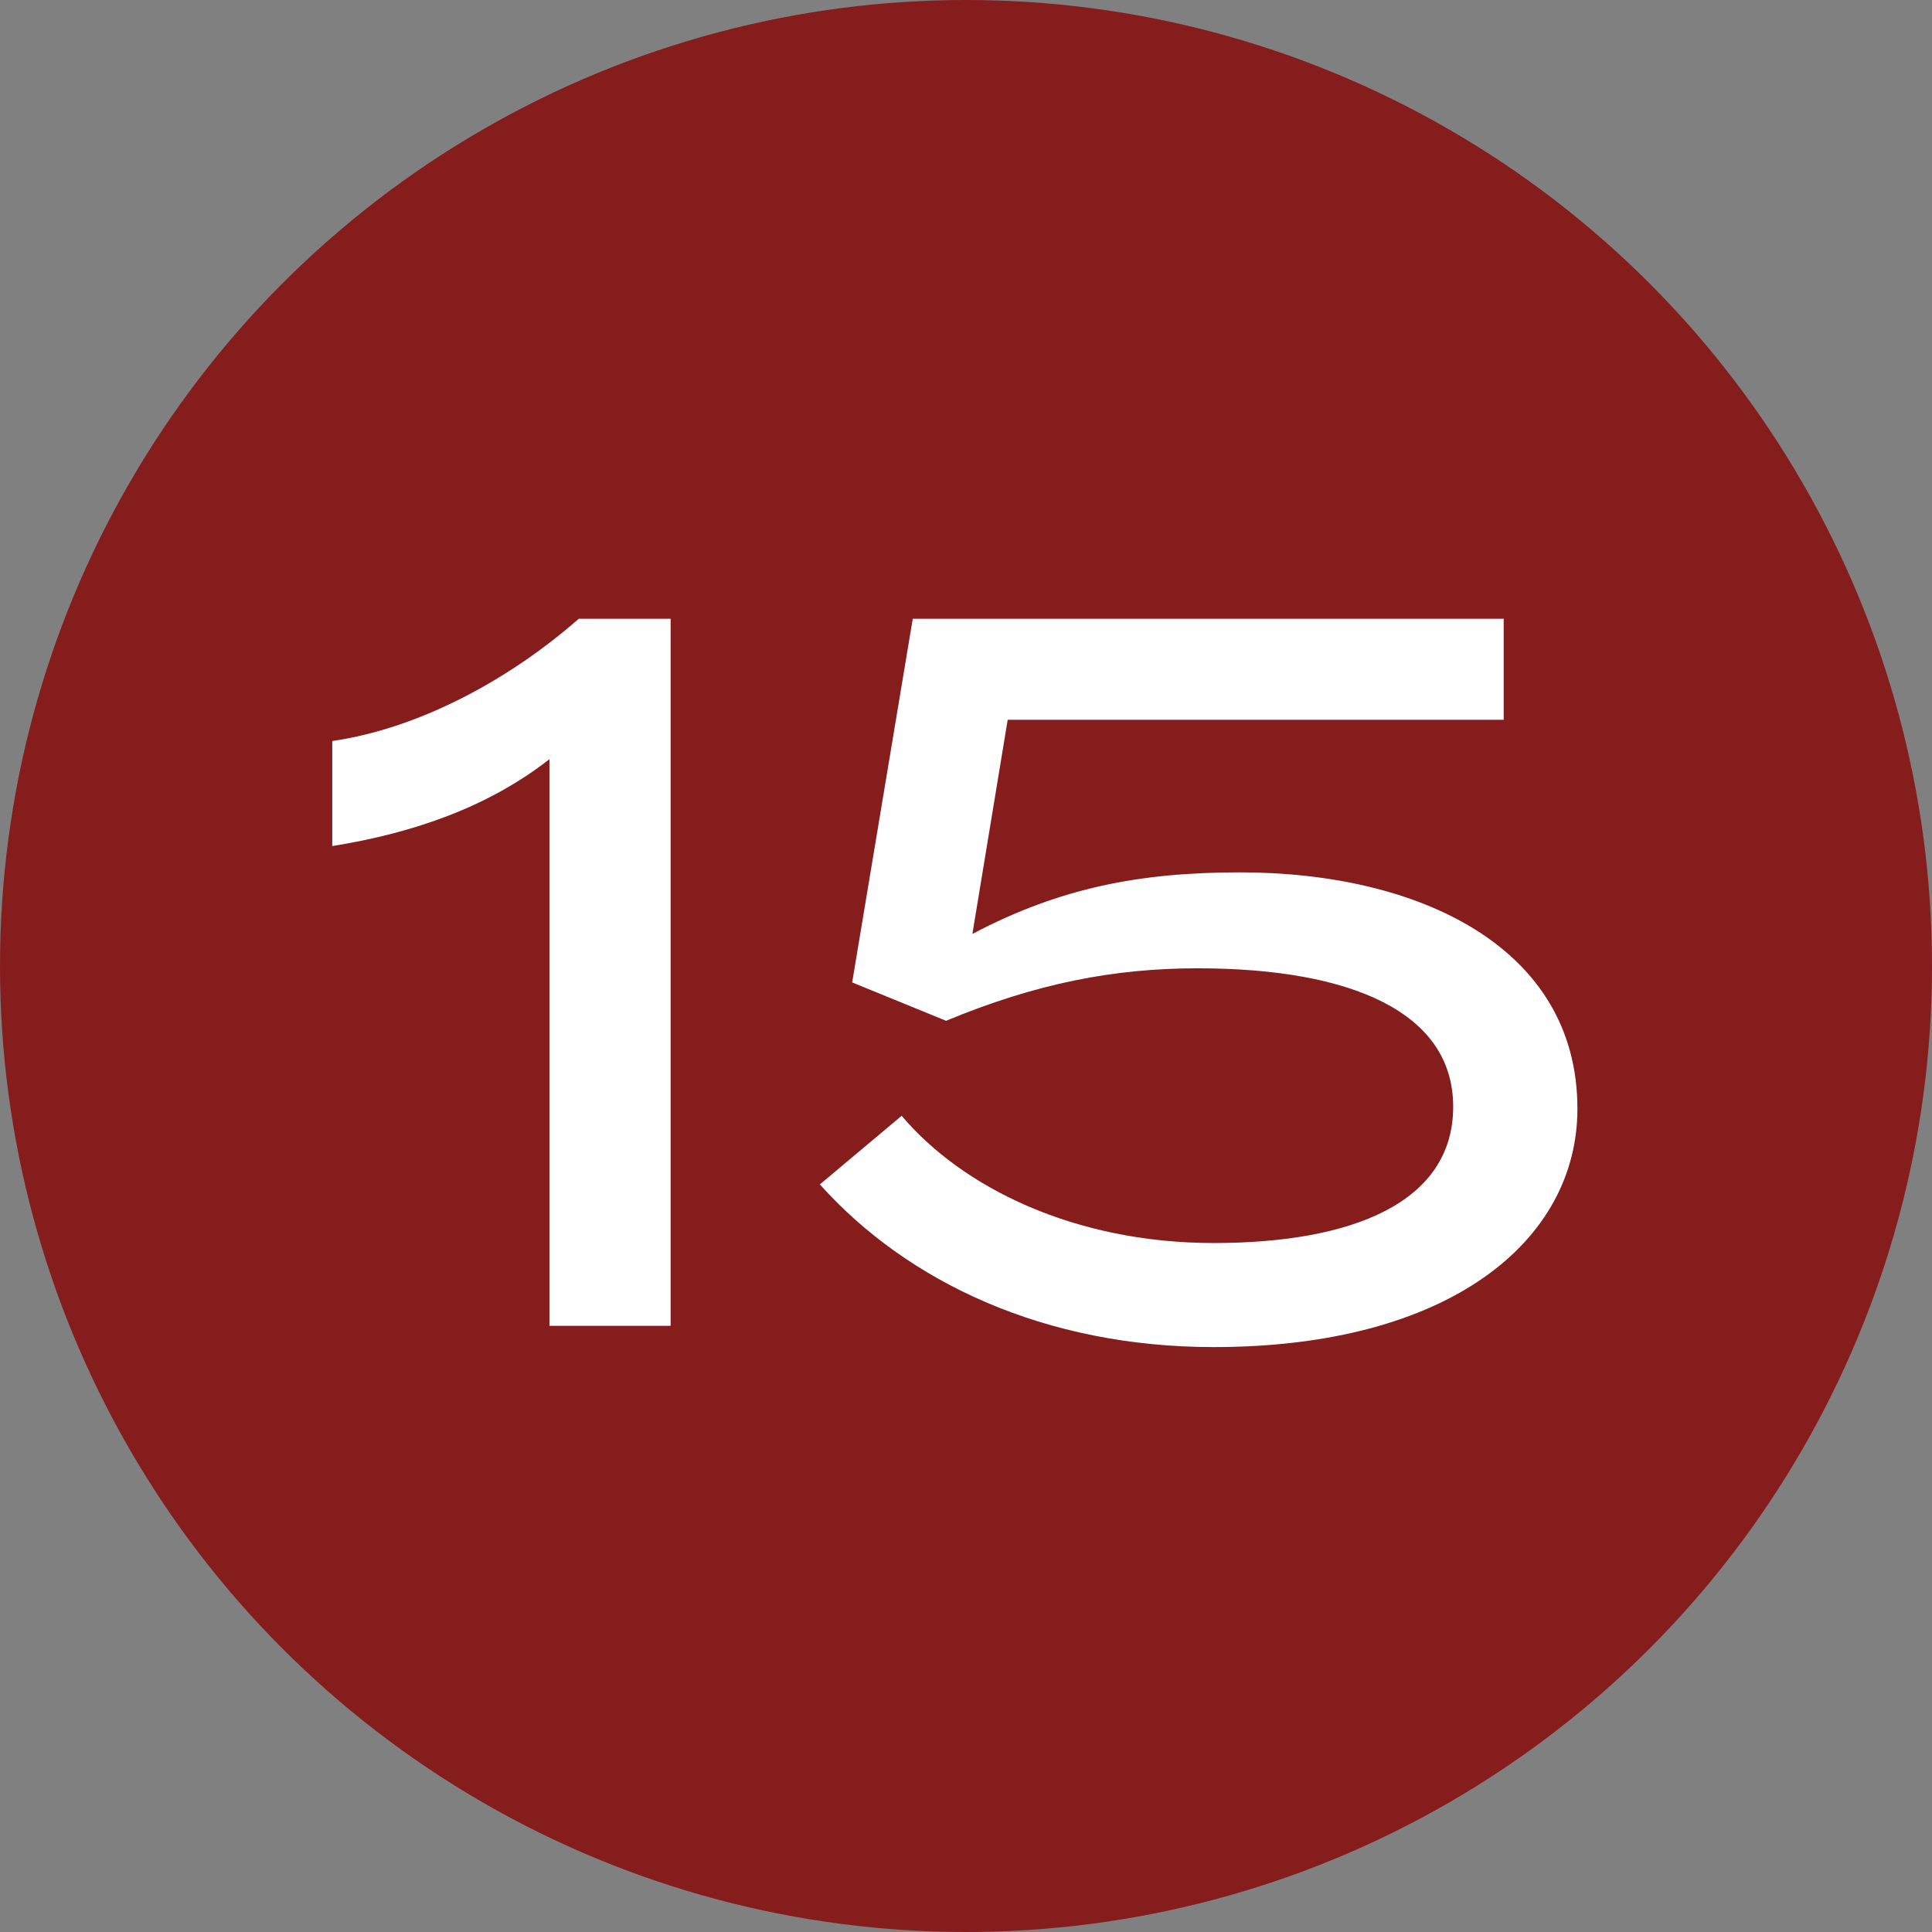
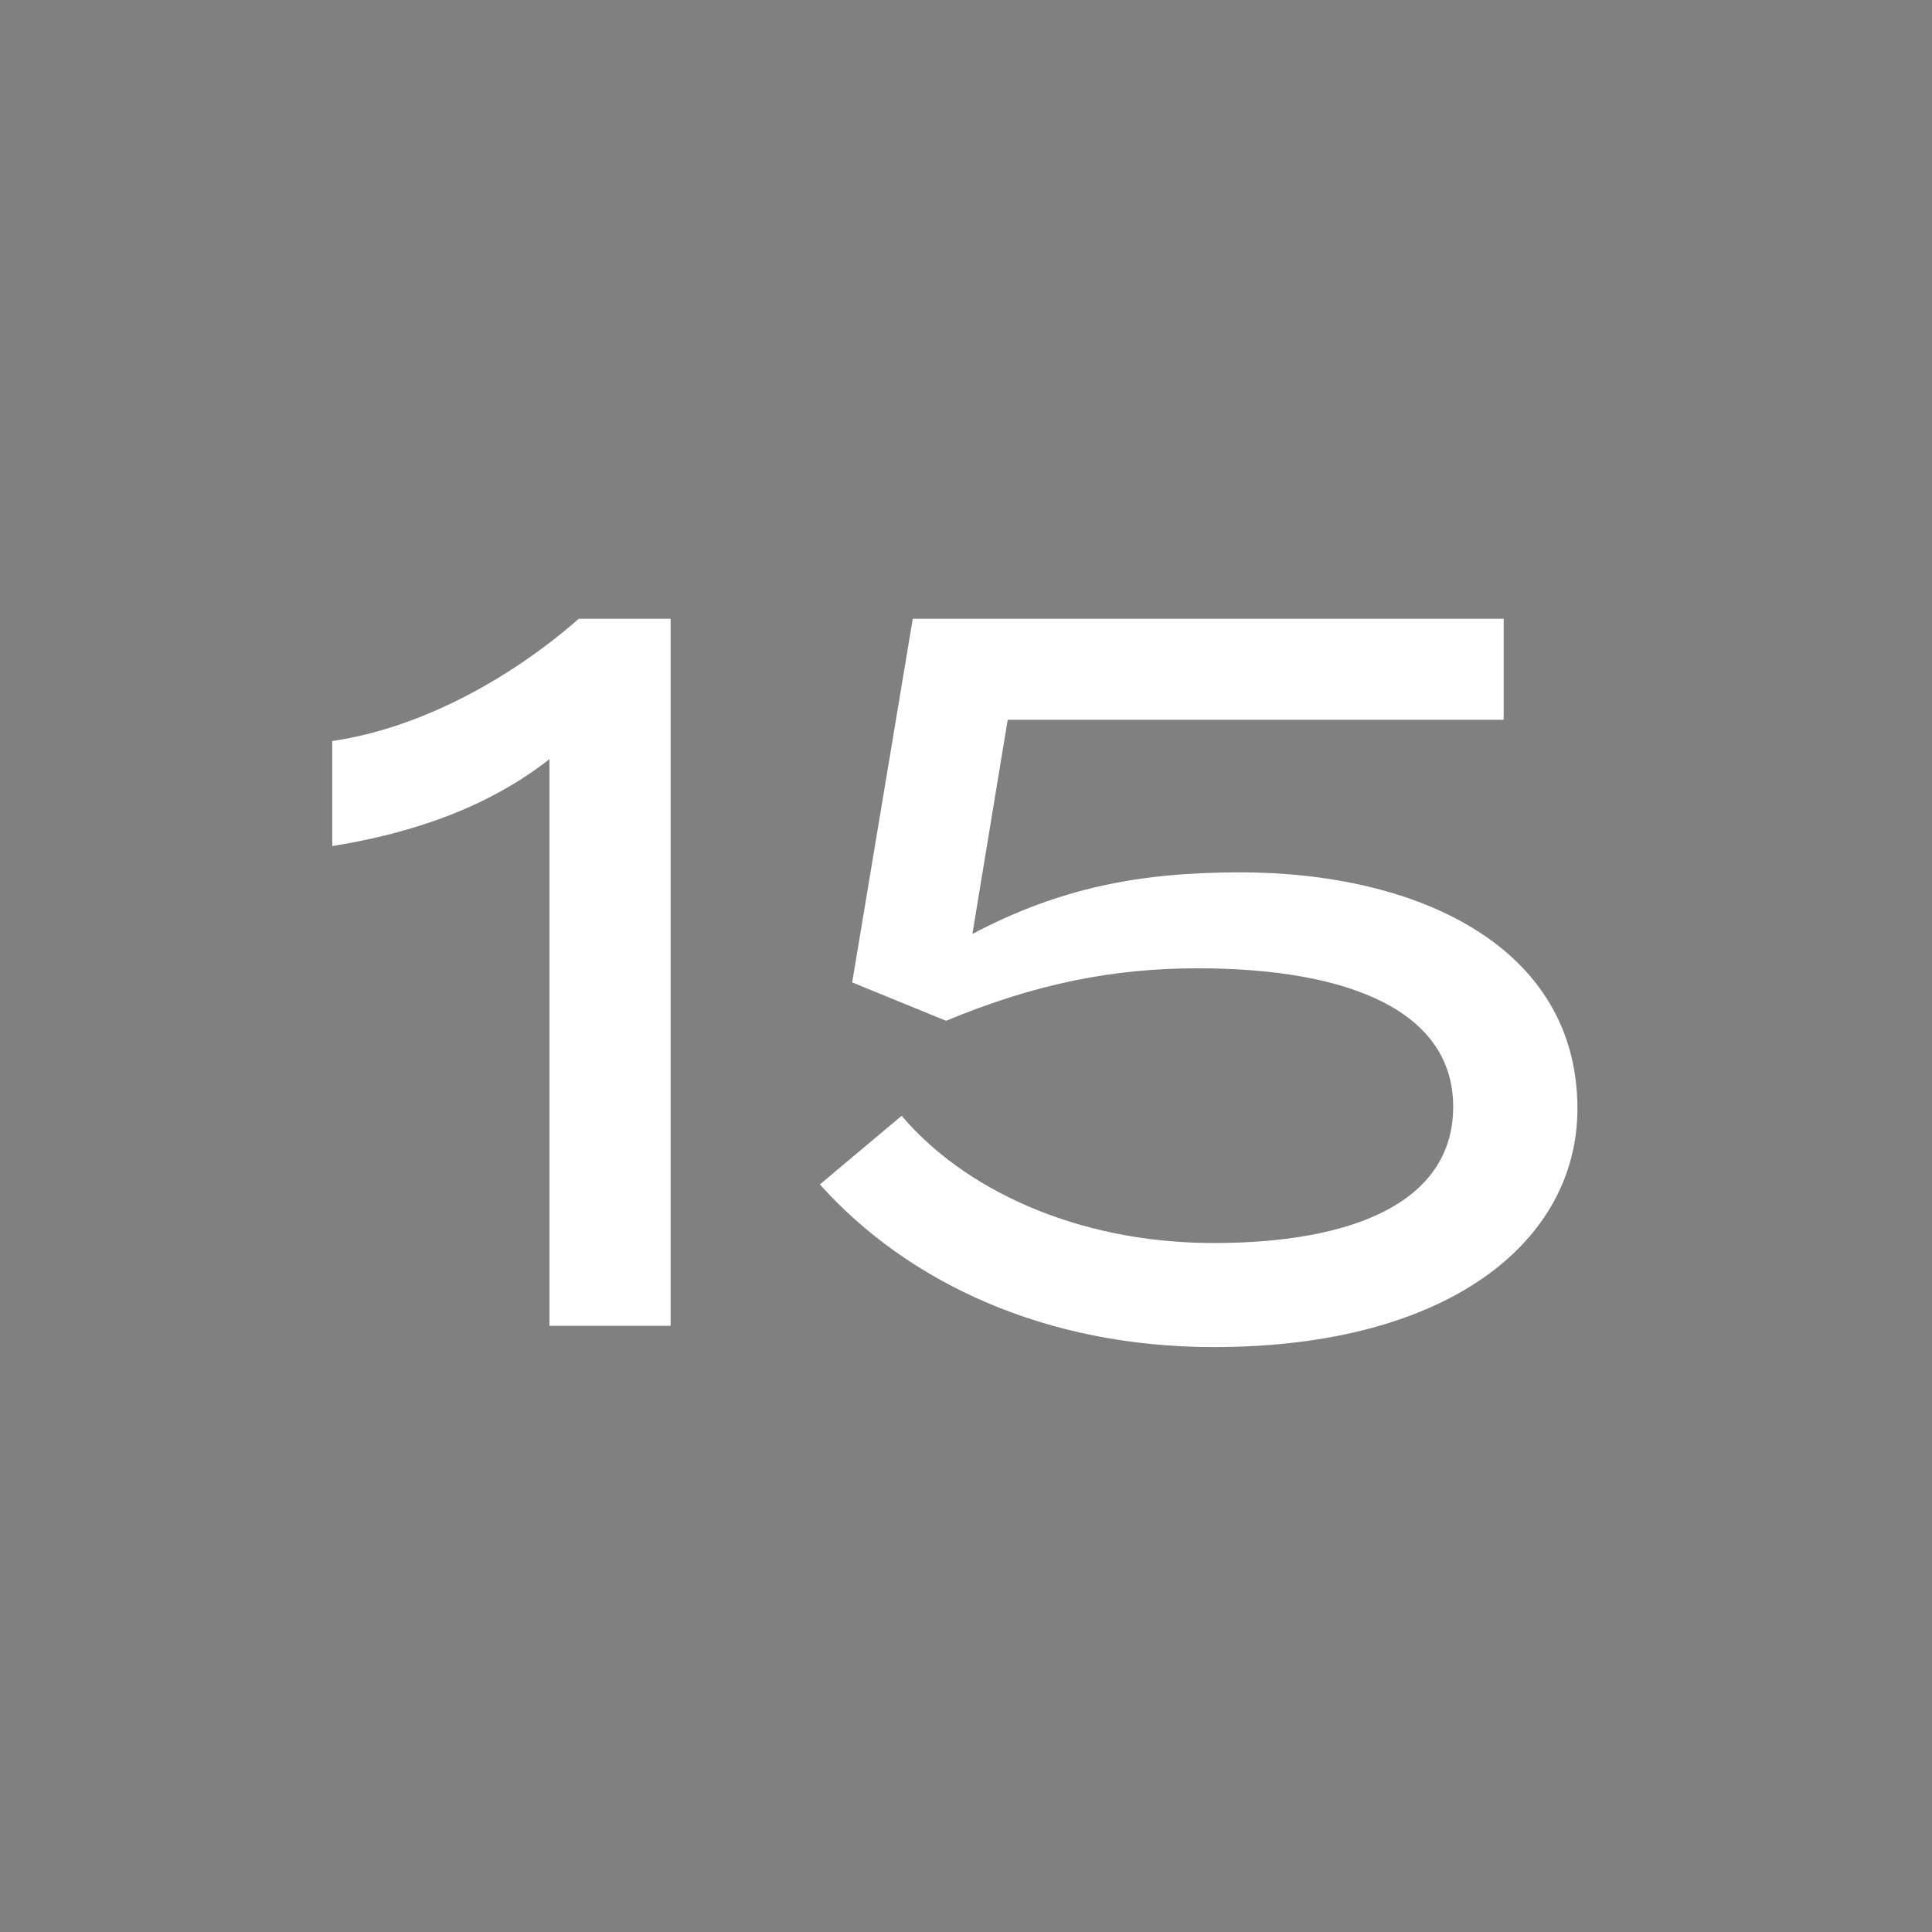
<svg xmlns="http://www.w3.org/2000/svg" width="36" height="36" viewBox="0 0 36 36" fill="none">
  <rect x="0" y="0" width="36" height="36" fill="#808080" stroke="none" />
-   <circle cx="18" cy="18" r="18" fill="#861D1D" />
  <path d="M10.238 24.705V14.146C9.108 15.031 7.716 15.521 6.191 15.765V13.808C7.866 13.563 9.541 12.622 10.784 11.53H12.496V24.705H10.238ZM16.801 20.791C17.93 22.127 20.02 23.162 22.617 23.162C25.195 23.162 27.078 22.409 27.078 20.621C27.078 18.871 25.195 18.043 22.316 18.043C20.754 18.043 19.304 18.325 17.629 19.021L15.879 18.306L17.008 11.53H28.019V13.412H18.777L18.119 17.403C19.756 16.537 21.262 16.255 23.106 16.255C26.438 16.255 29.393 17.647 29.393 20.659C29.393 23.124 27.002 25.101 22.617 25.101C19.474 25.101 16.914 23.896 15.277 22.07L16.801 20.791Z" fill="white" />
</svg>